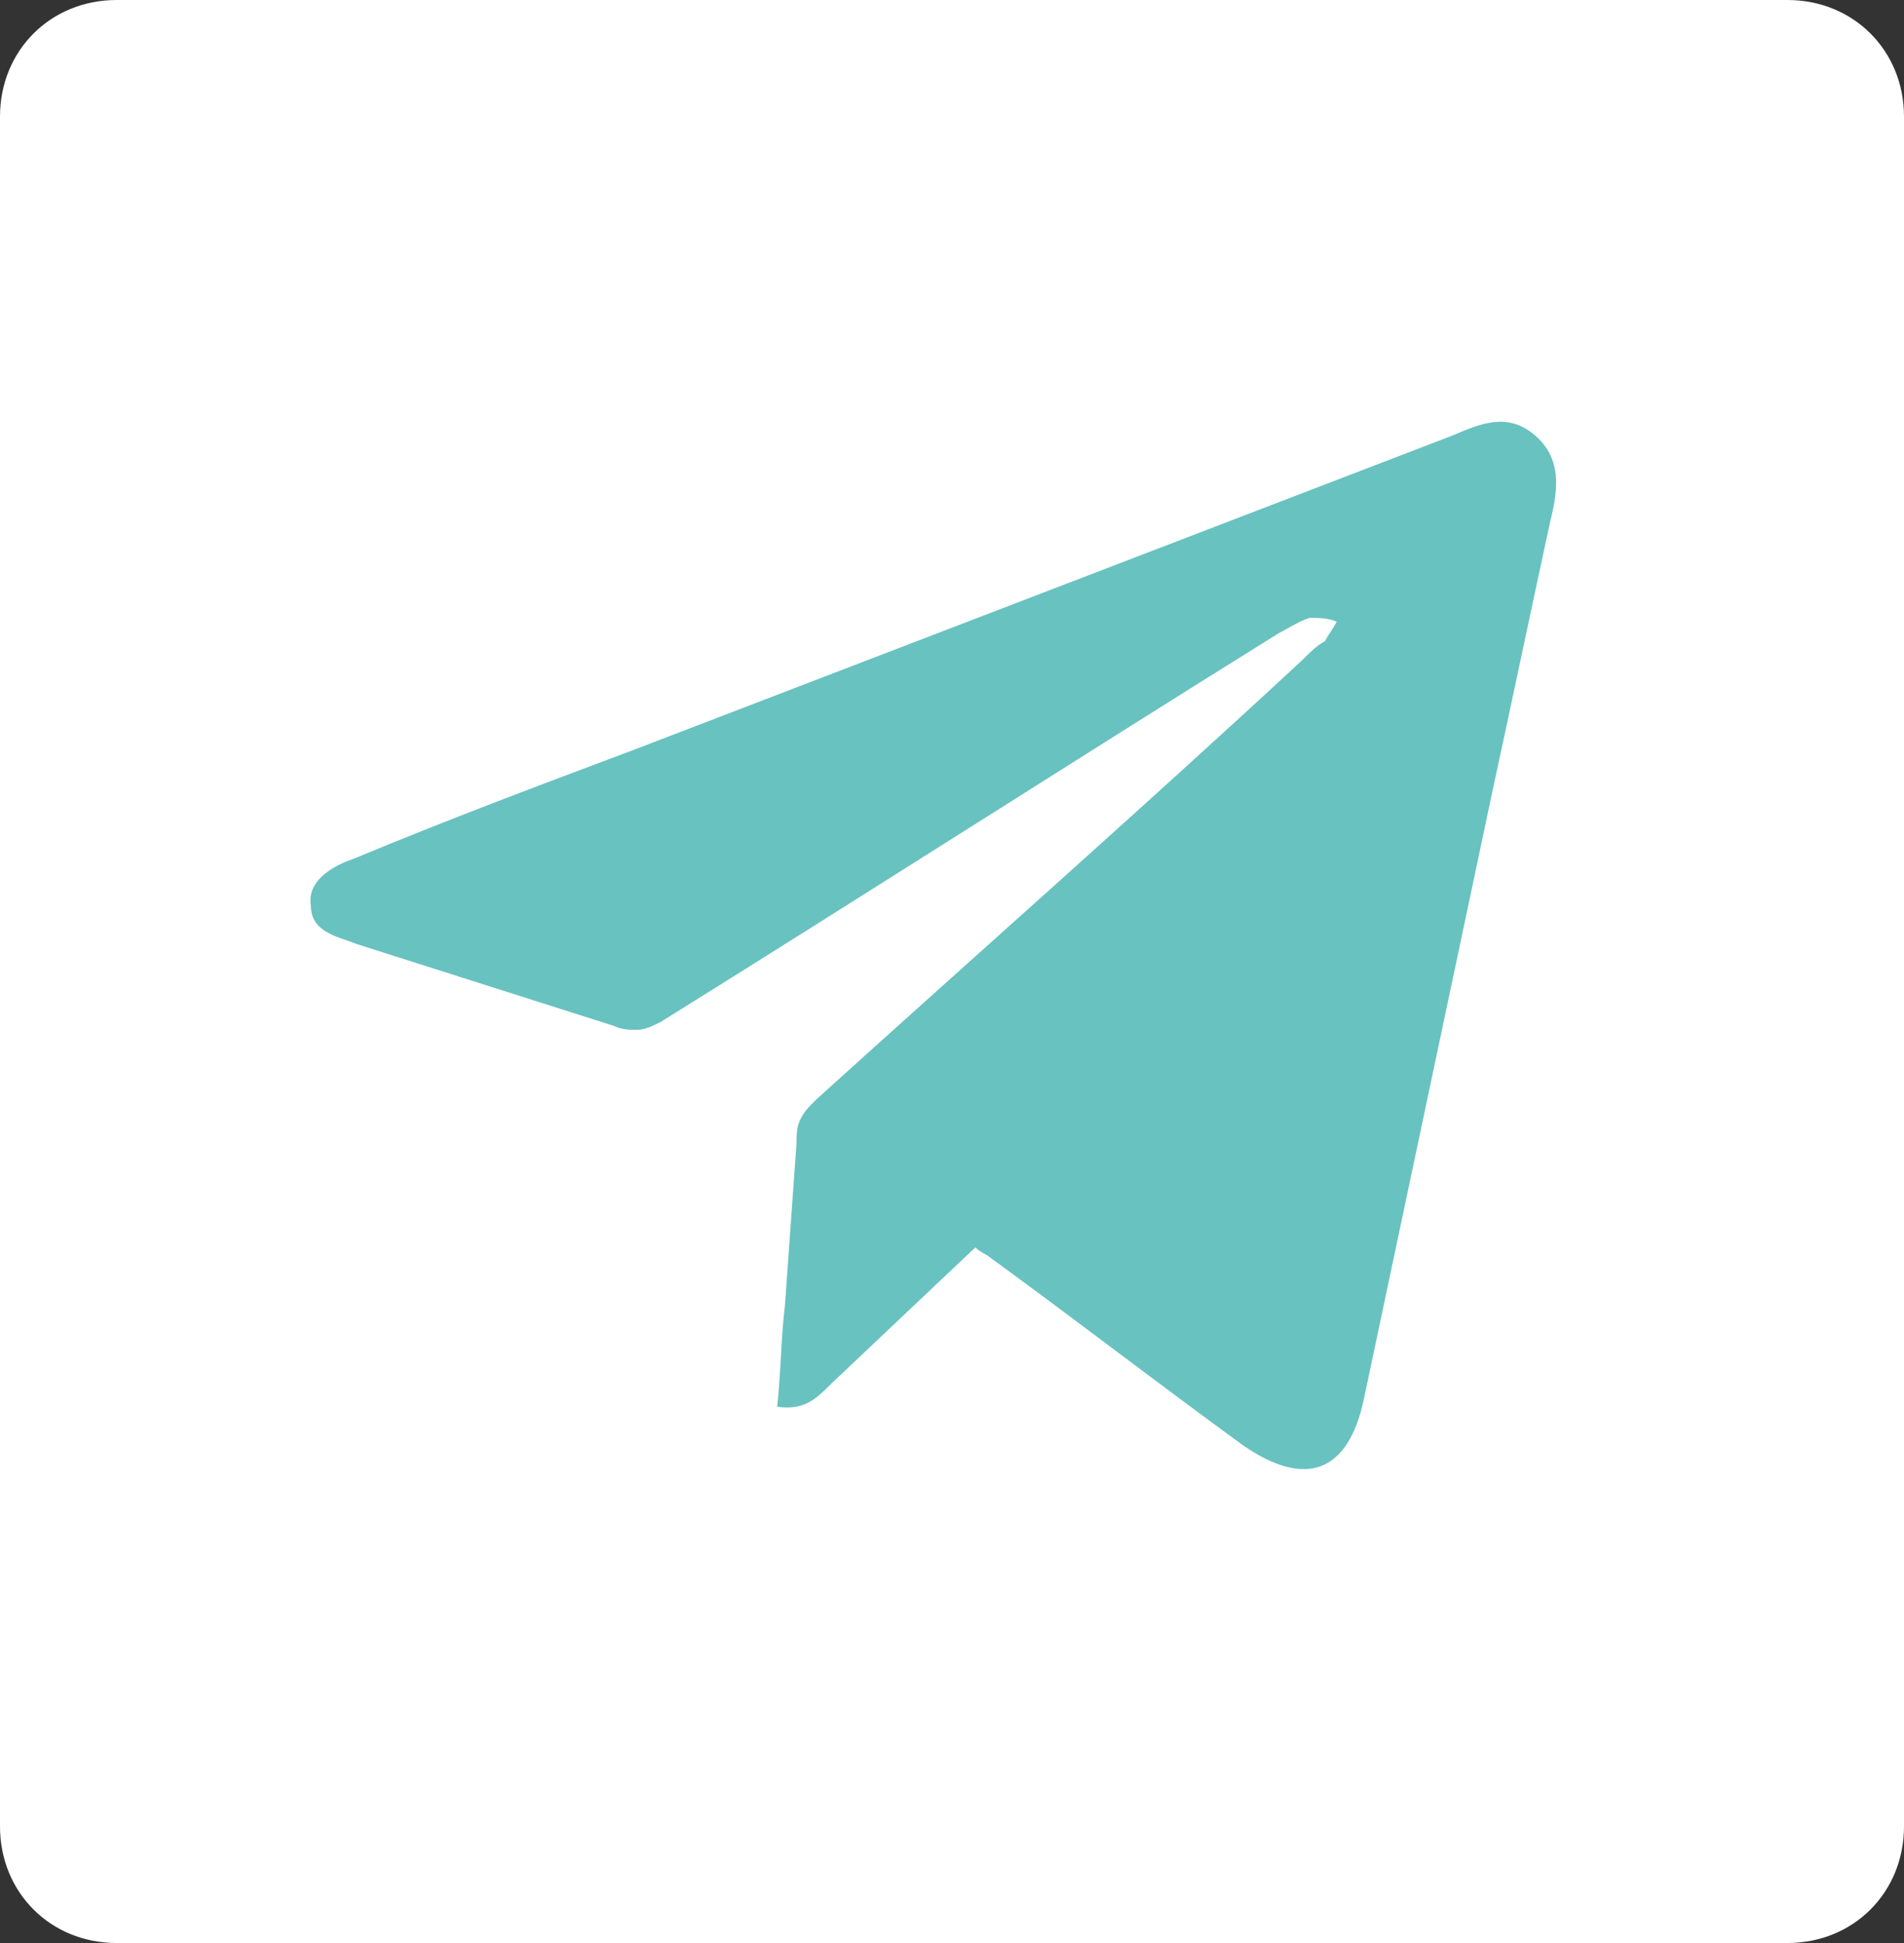
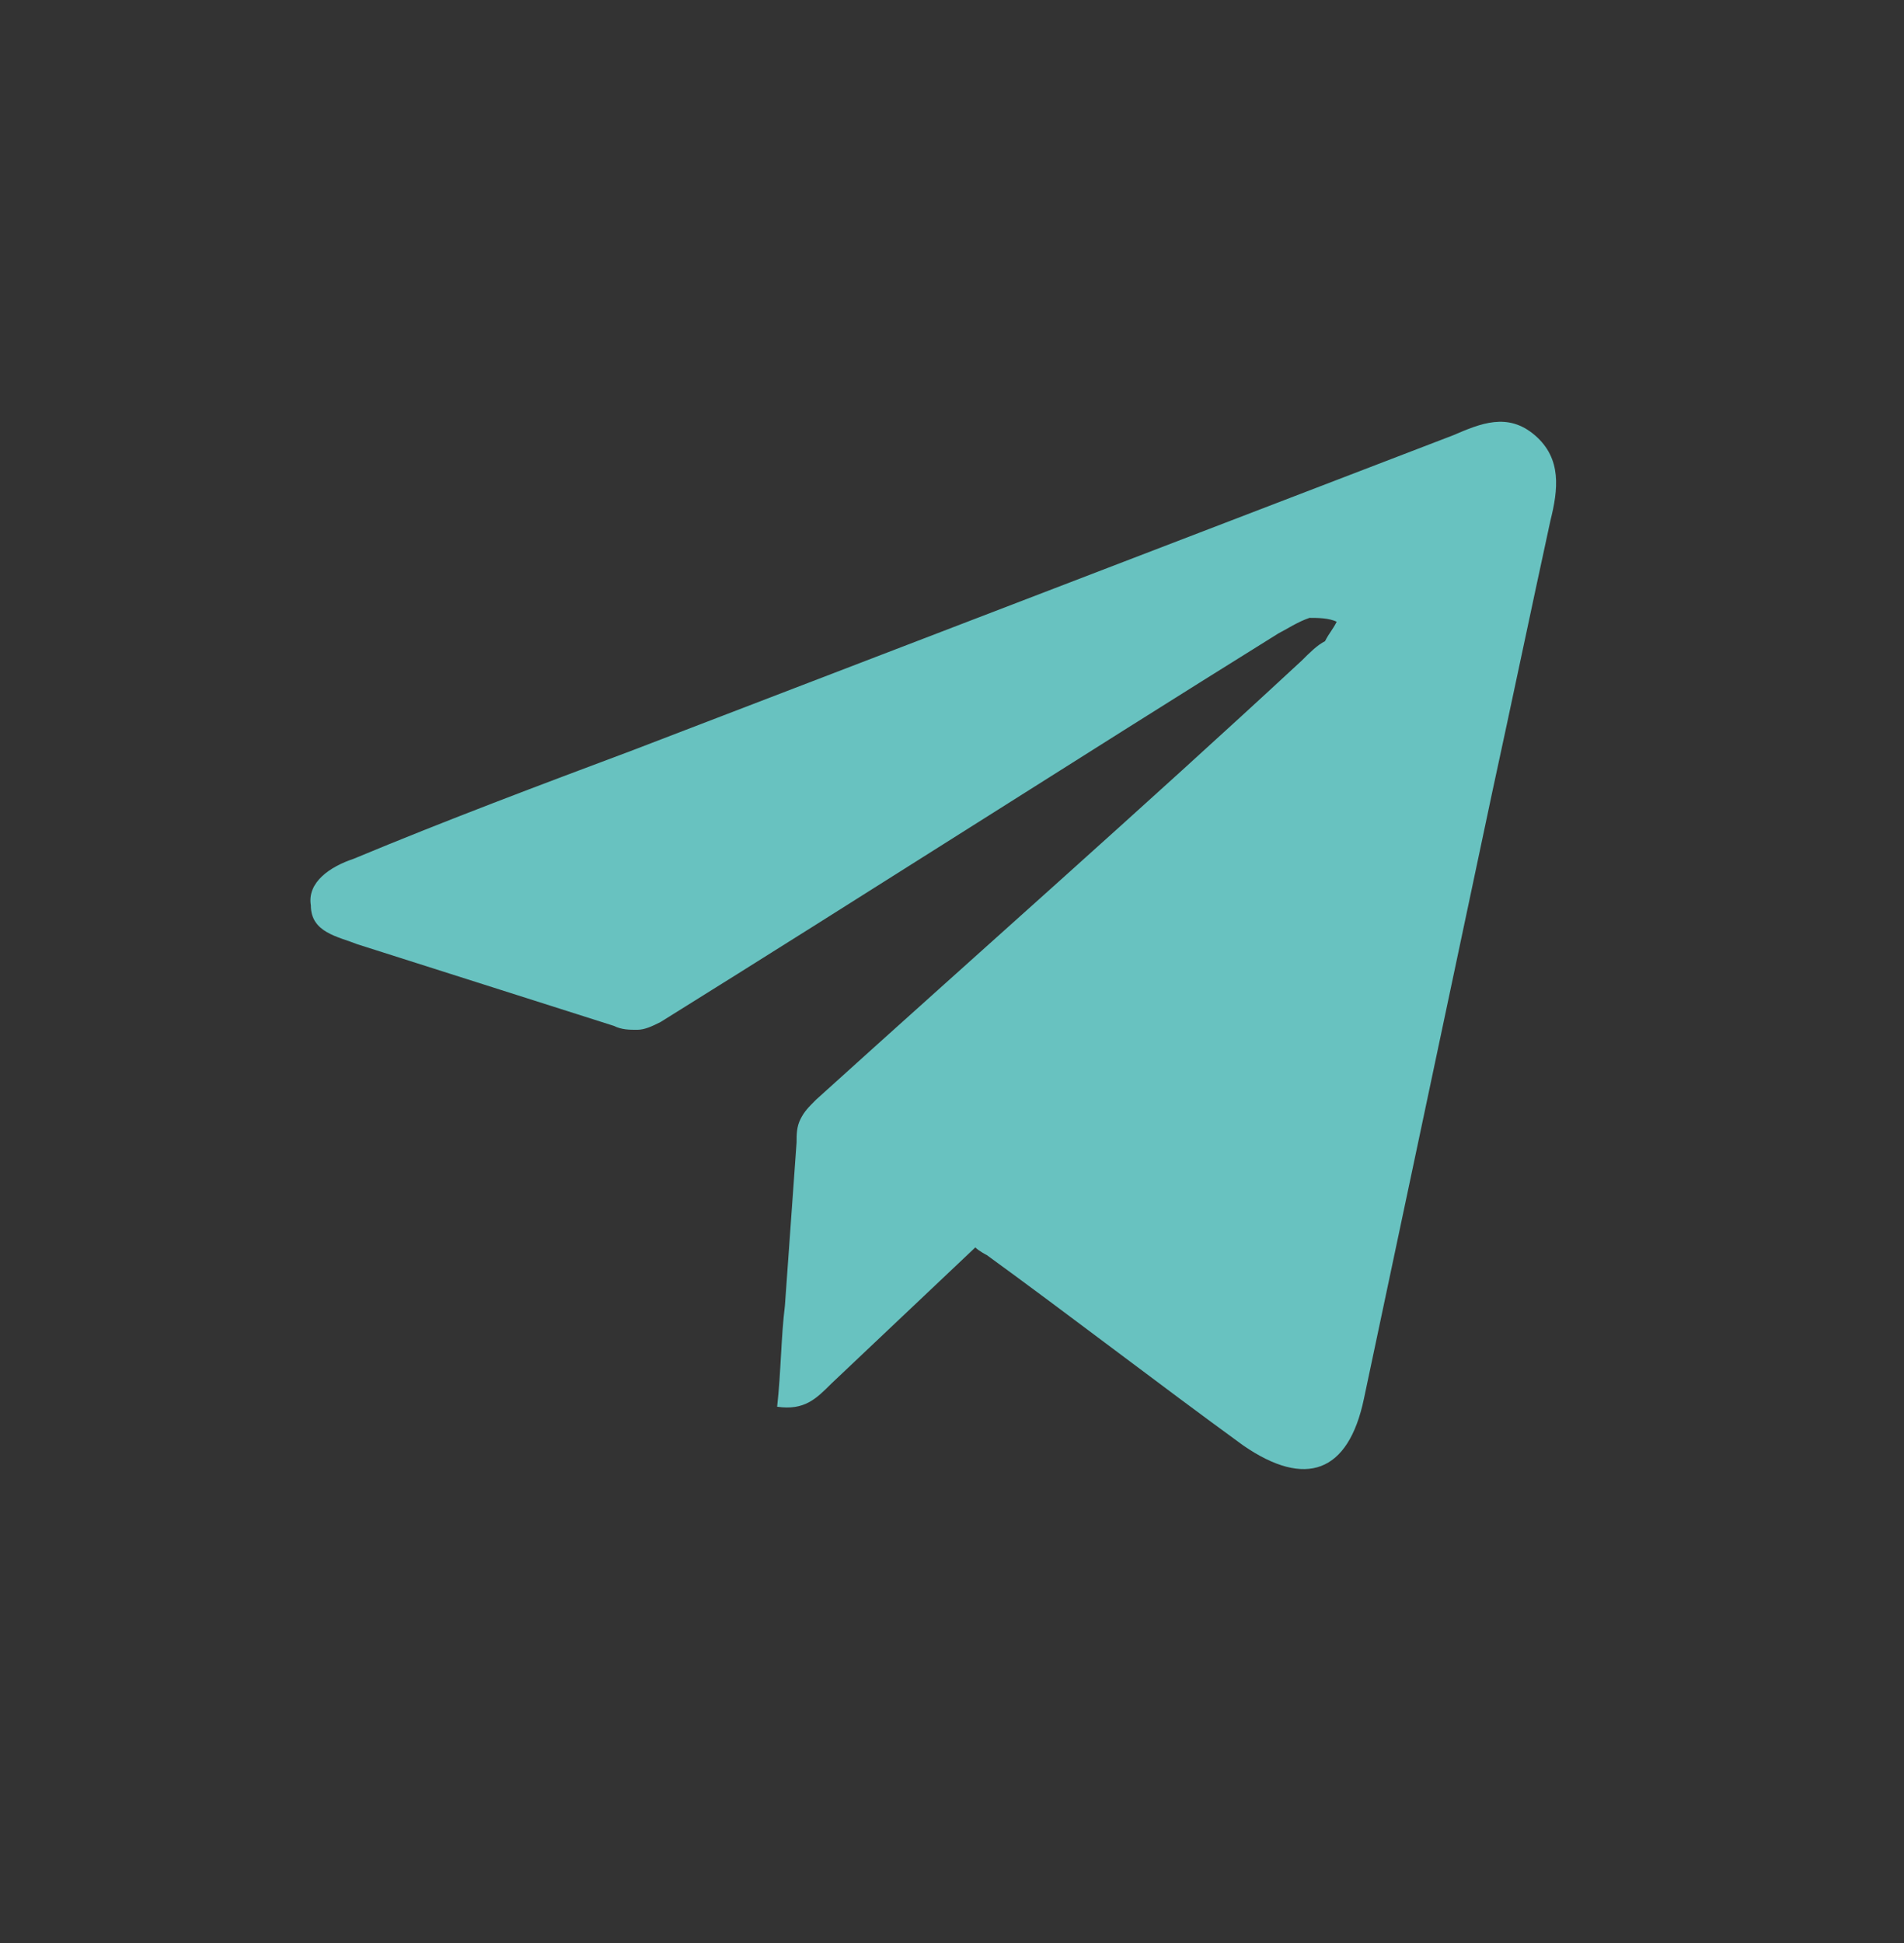
<svg xmlns="http://www.w3.org/2000/svg" id="Layer_1" x="0px" y="0px" viewBox="0 0 49 50" style="enable-background:new 0 0 49 50;" xml:space="preserve">
  <rect x="0" y="0" width="49" height="50" fill="#333333" stroke="none" />
  <style type="text/css"> .st0{fill:#FFFFFF;} .st1{fill:#68C2C0;} </style>
-   <path class="st0" d="M46,50H3c-1.7,0-3-1.3-3-3V3c0-1.7,1.3-3,3-3h43c1.7,0,3,1.3,3,3v44C49,48.7,47.7,50,46,50z" />
  <g>
    <path class="st1" d="M25.1,32.1l-3.7,3.5C21,36,20.7,36.3,20,36.2c0.1-0.9,0.1-1.8,0.2-2.6c0.1-1.4,0.2-2.8,0.3-4.2 c0-0.2,0-0.4,0.1-0.6c0.1-0.2,0.2-0.3,0.4-0.5c4.2-3.8,8.4-7.5,12.5-11.3c0.2-0.2,0.4-0.4,0.6-0.5c0.1-0.2,0.2-0.3,0.3-0.5 c-0.2-0.1-0.5-0.1-0.7-0.1c-0.3,0.1-0.6,0.3-0.8,0.4c-5.3,3.3-10.6,6.7-15.9,10c-0.2,0.1-0.4,0.2-0.6,0.2c-0.2,0-0.4,0-0.6-0.1 c-2.2-0.7-4.4-1.4-6.6-2.1c-0.5-0.2-1.2-0.3-1.2-1c-0.1-0.6,0.5-1,1.1-1.2c2.4-1,4.8-1.9,7.2-2.8l21.1-8.1c0.7-0.3,1.4-0.6,2.1,0 c0.7,0.6,0.6,1.4,0.4,2.2c-0.5,2.3-1,4.7-1.5,7c-1.1,5.2-2.2,10.4-3.3,15.6c-0.4,1.9-1.5,2.3-3.1,1.2c-2.2-1.6-4.4-3.3-6.6-4.9 C25.4,32.3,25.2,32.2,25.1,32.1z" />
  </g>
</svg>